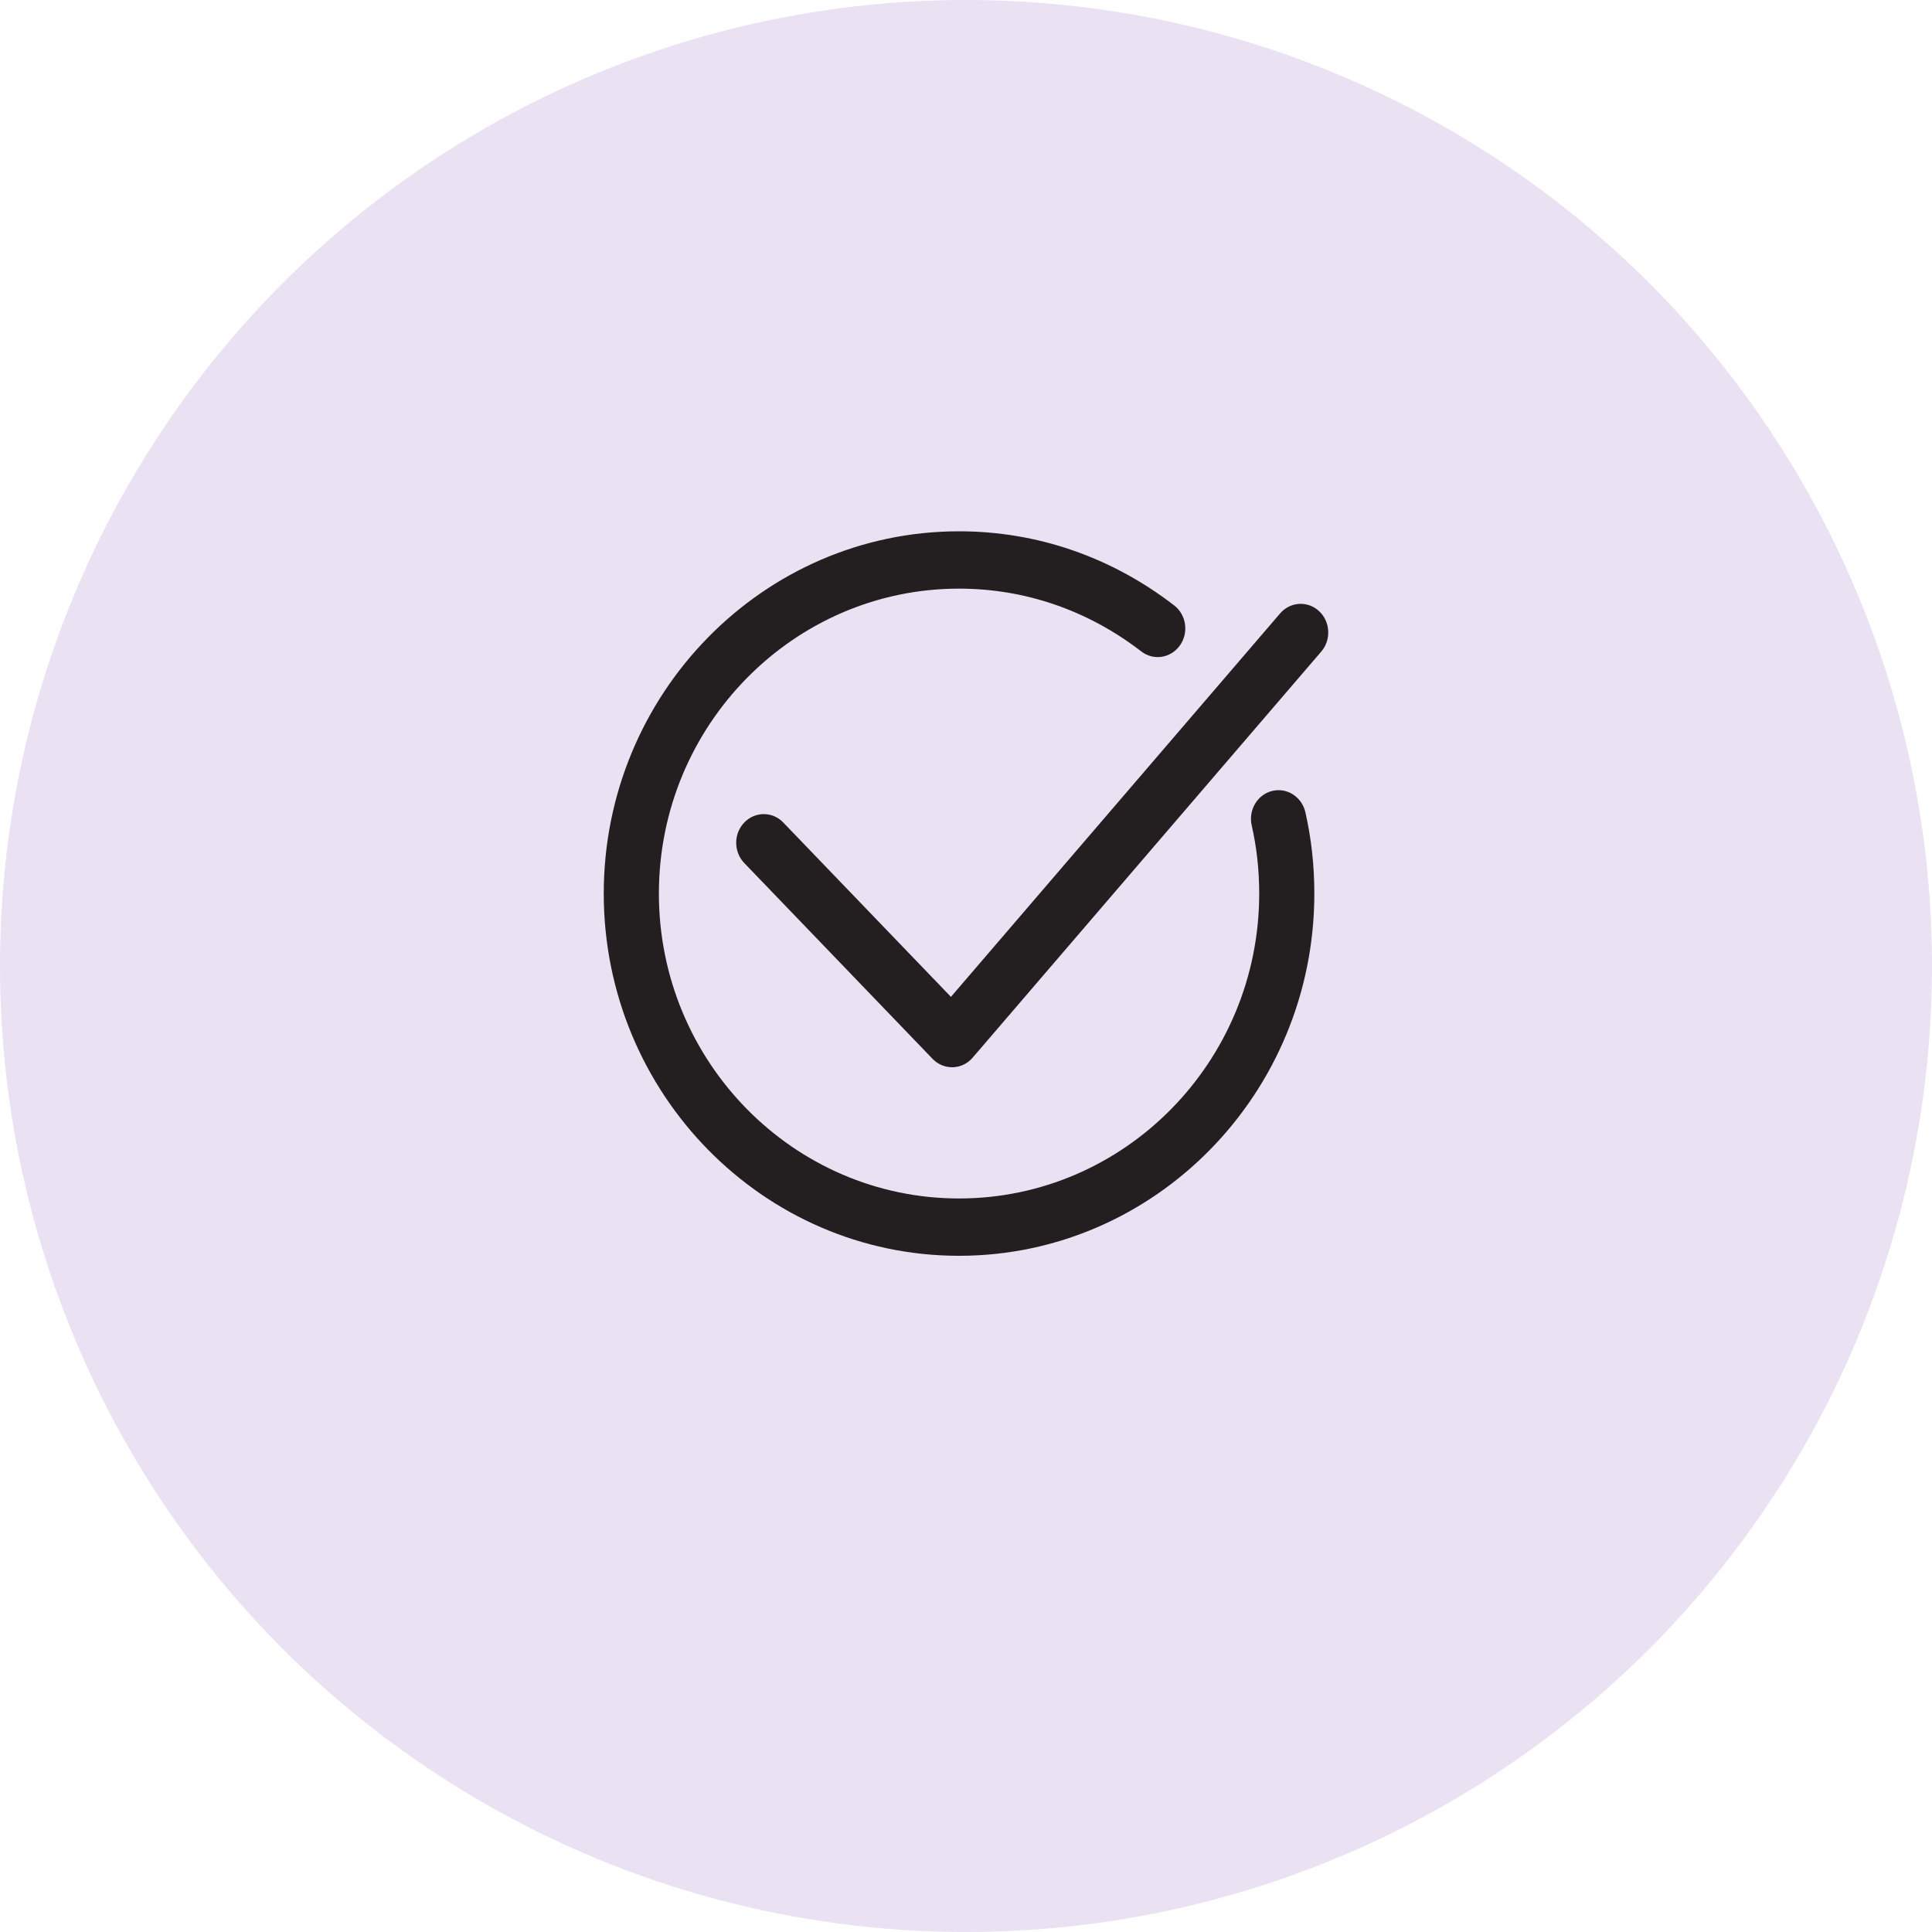
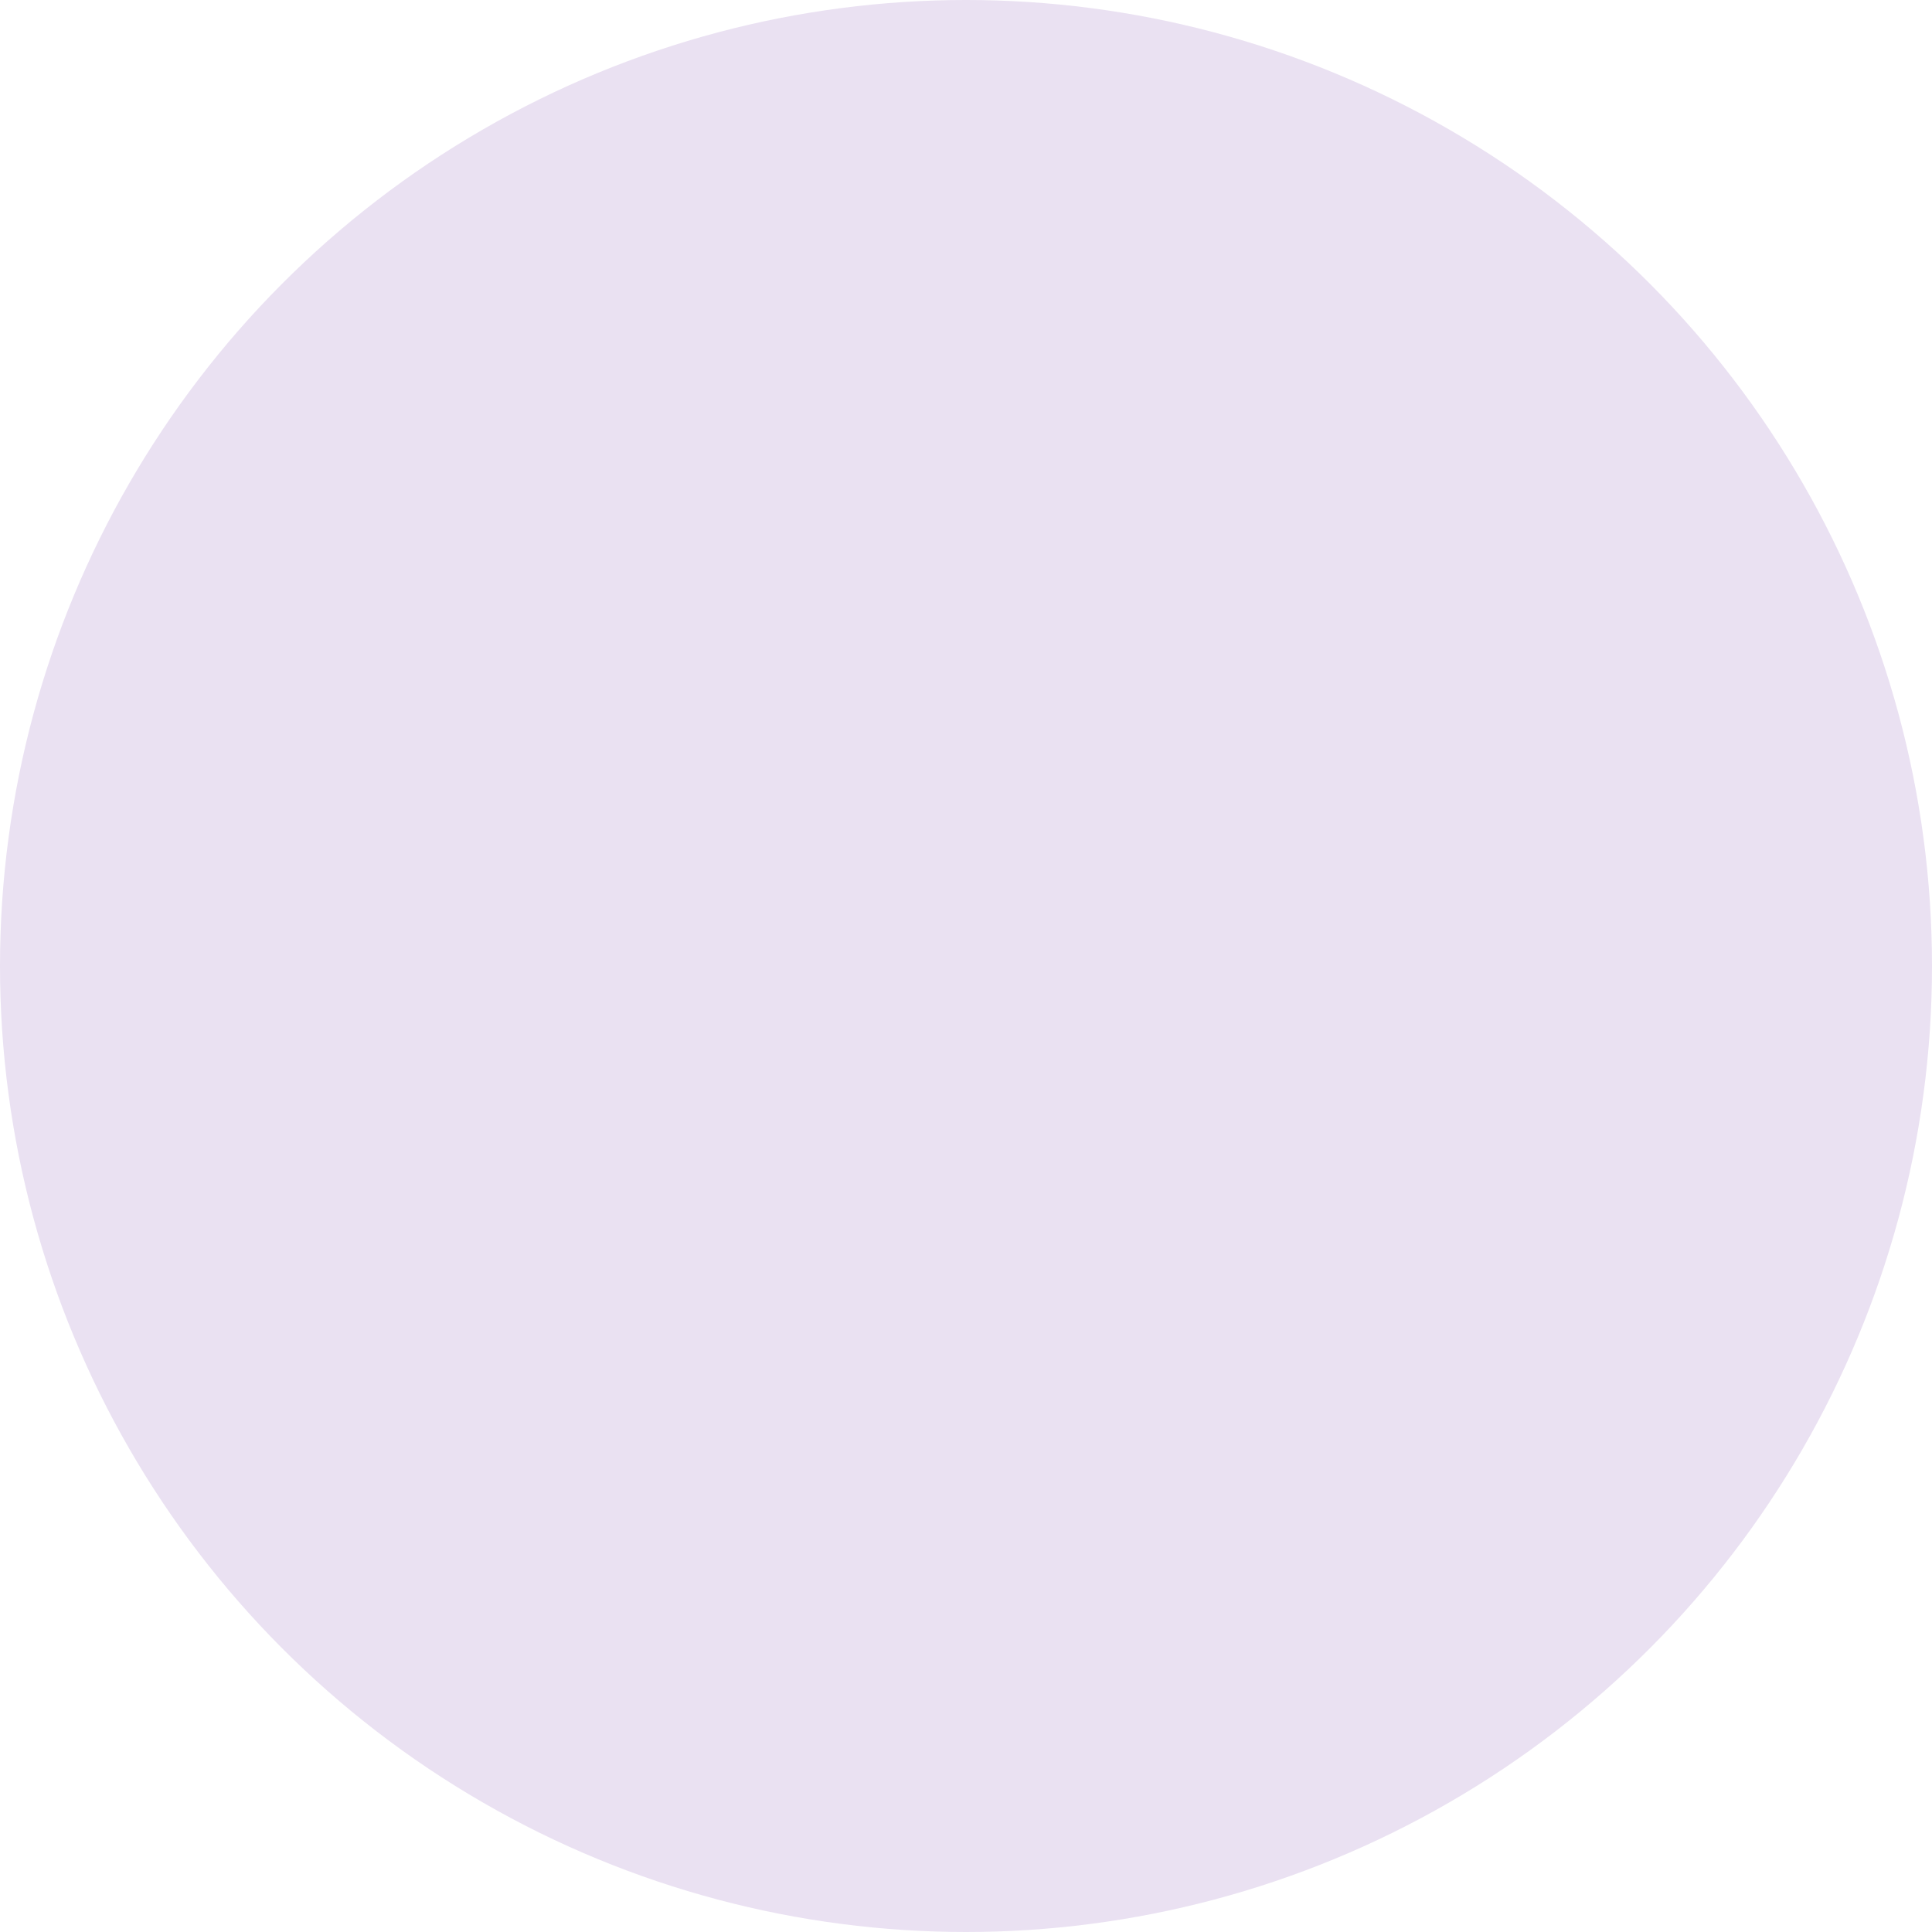
<svg xmlns="http://www.w3.org/2000/svg" width="80" height="80" viewBox="0 0 80 80" fill="none">
  <circle cx="40" cy="40" r="40" fill="#EAE1F2" />
-   <path d="M39.712 52C31.6 52 25 45.272 25 37.001C25 28.729 31.6 22 39.712 22C42.937 22 46.017 23.061 48.619 25.068C49.126 25.459 49.232 26.202 48.856 26.728C48.481 27.254 47.766 27.366 47.259 26.975C45.054 25.273 42.444 24.374 39.712 24.374C32.858 24.374 27.283 30.038 27.283 37C27.283 43.962 32.858 49.626 39.712 49.626C46.565 49.626 52.141 43.962 52.141 37C52.141 36.025 52.036 35.077 51.831 34.182C51.685 33.544 52.063 32.904 52.676 32.752C53.287 32.599 53.905 32.993 54.052 33.631C54.298 34.707 54.424 35.84 54.424 37.001C54.423 45.272 47.824 52 39.712 52Z" fill="#231F20" />
-   <path d="M39.423 44.192C39.121 44.192 38.831 44.068 38.616 43.845L30.819 35.737C30.373 35.273 30.373 34.522 30.819 34.058C31.265 33.595 31.987 33.594 32.433 34.058L39.376 41.278L53.007 25.4C53.427 24.911 54.149 24.869 54.619 25.305C55.089 25.742 55.13 26.492 54.71 26.981L40.275 43.796C40.066 44.04 39.77 44.183 39.456 44.192C39.445 44.192 39.434 44.192 39.423 44.192Z" fill="#231F20" />
</svg>